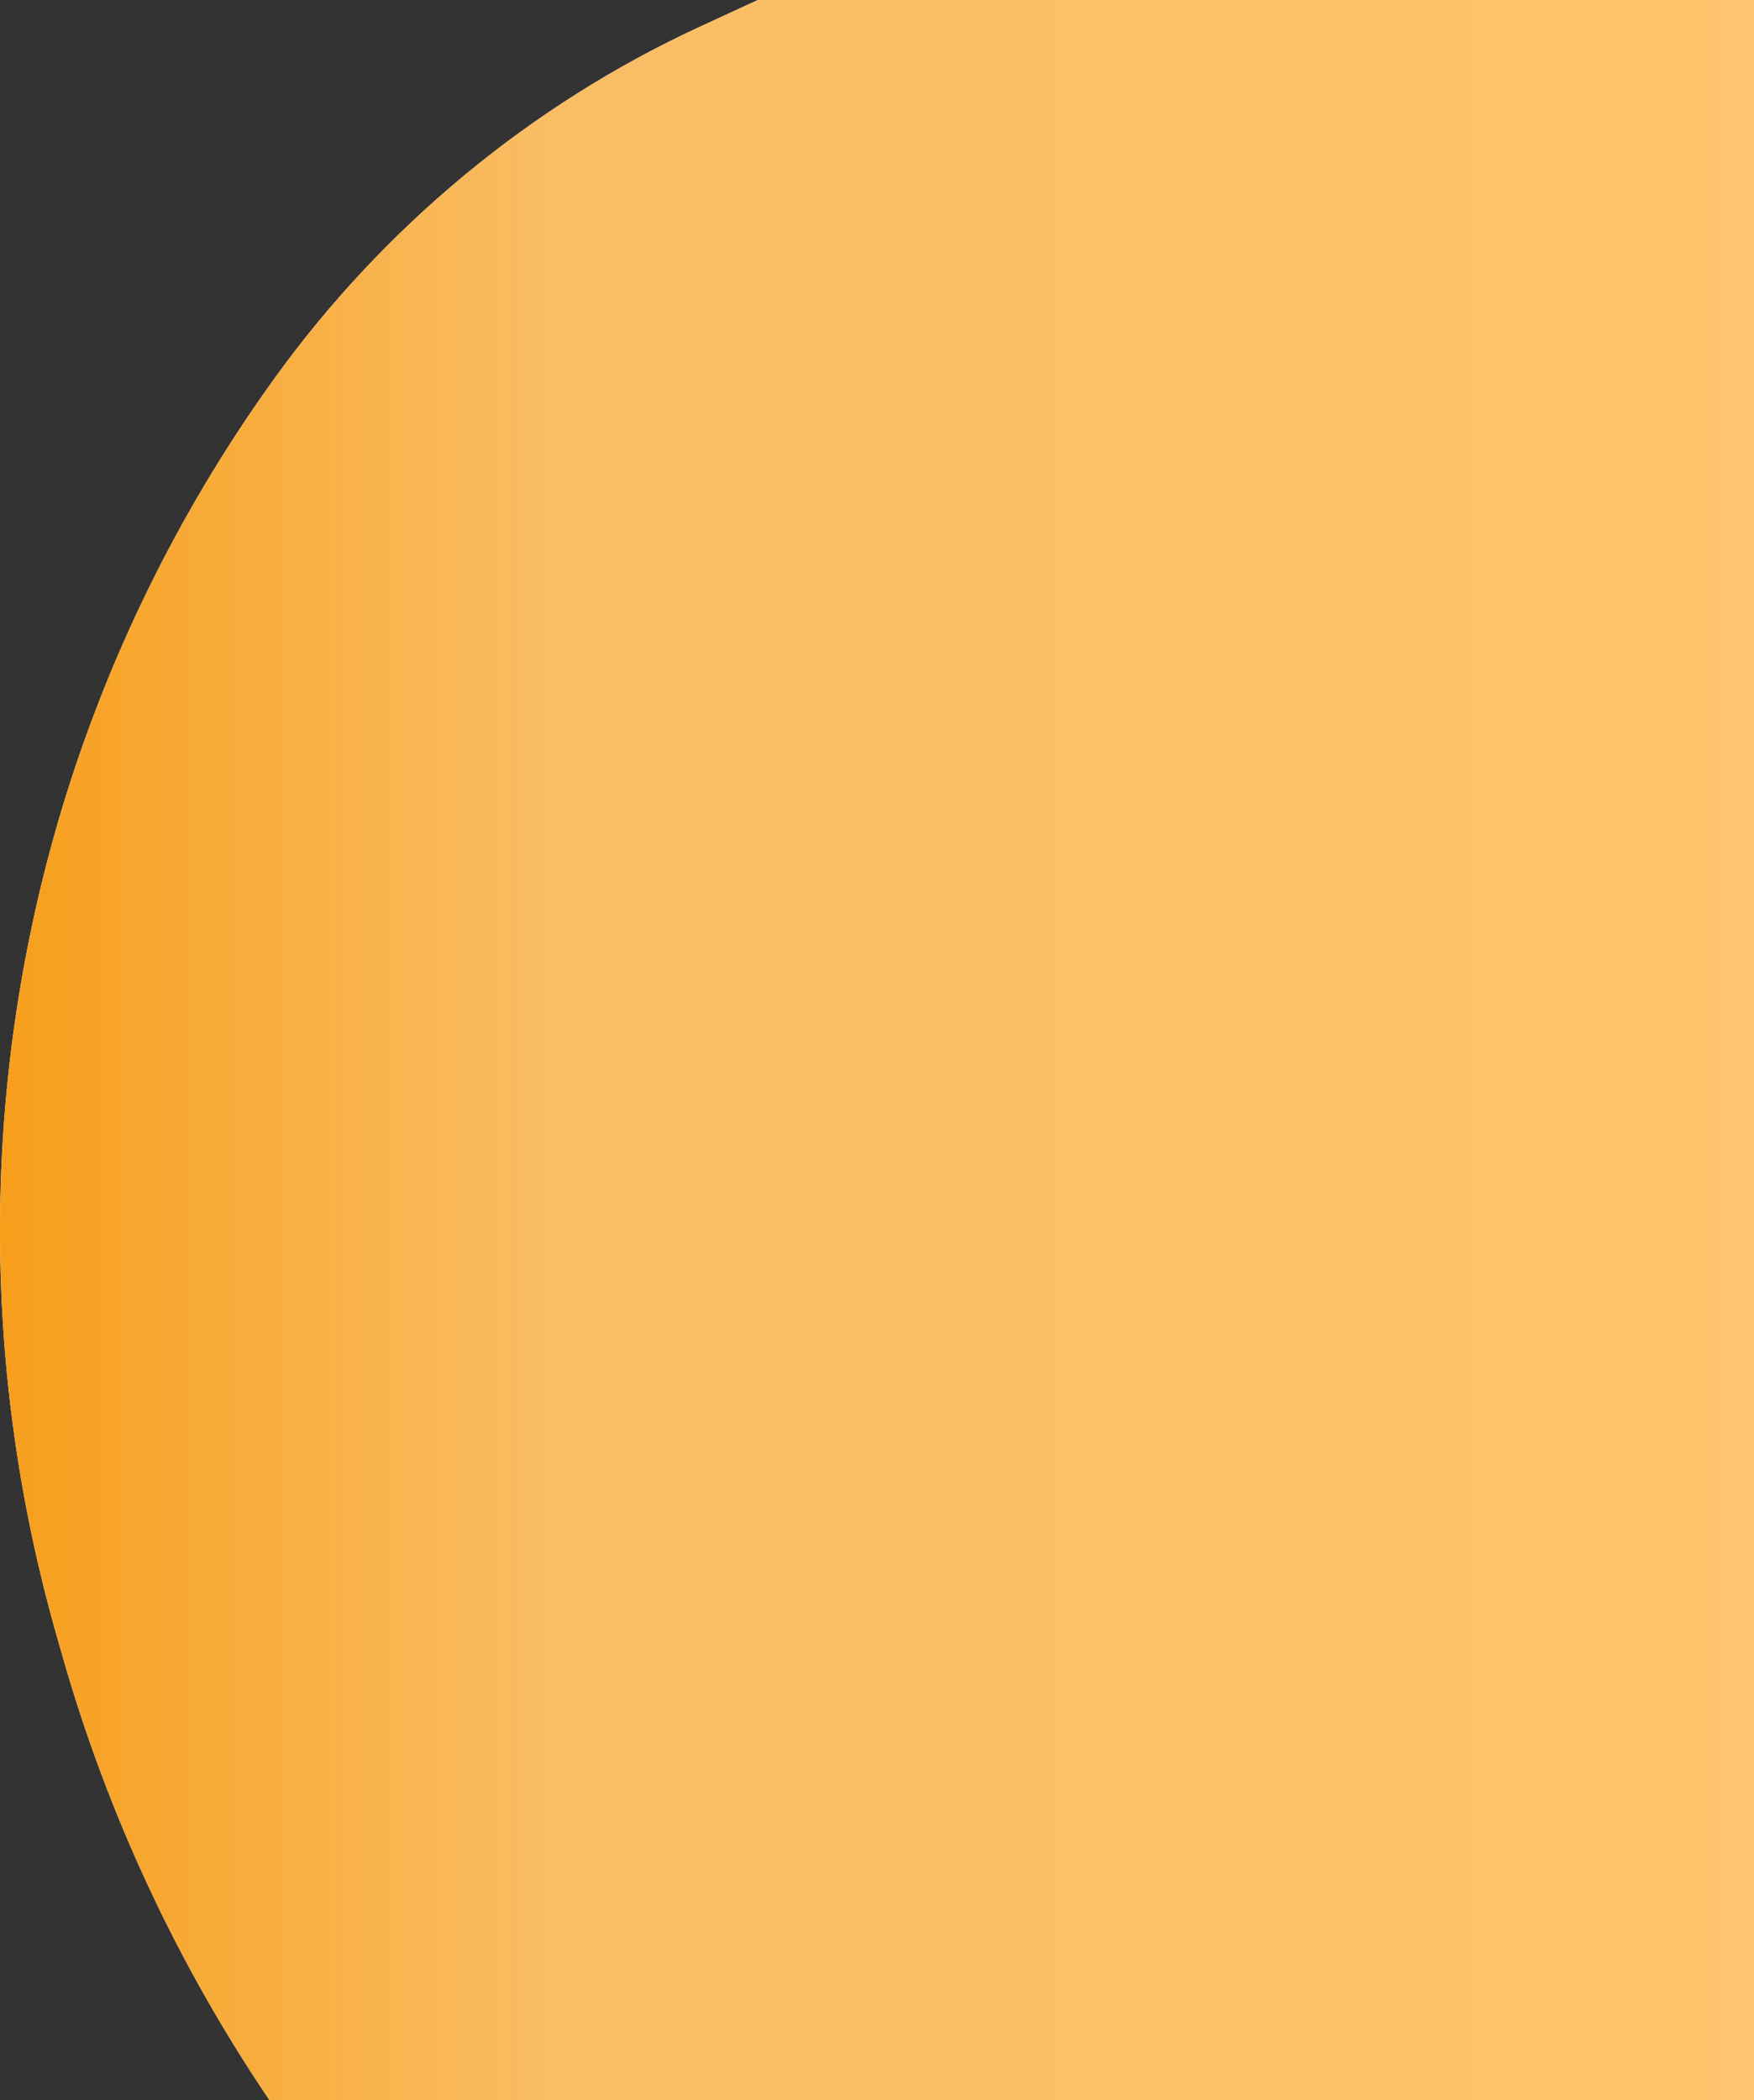
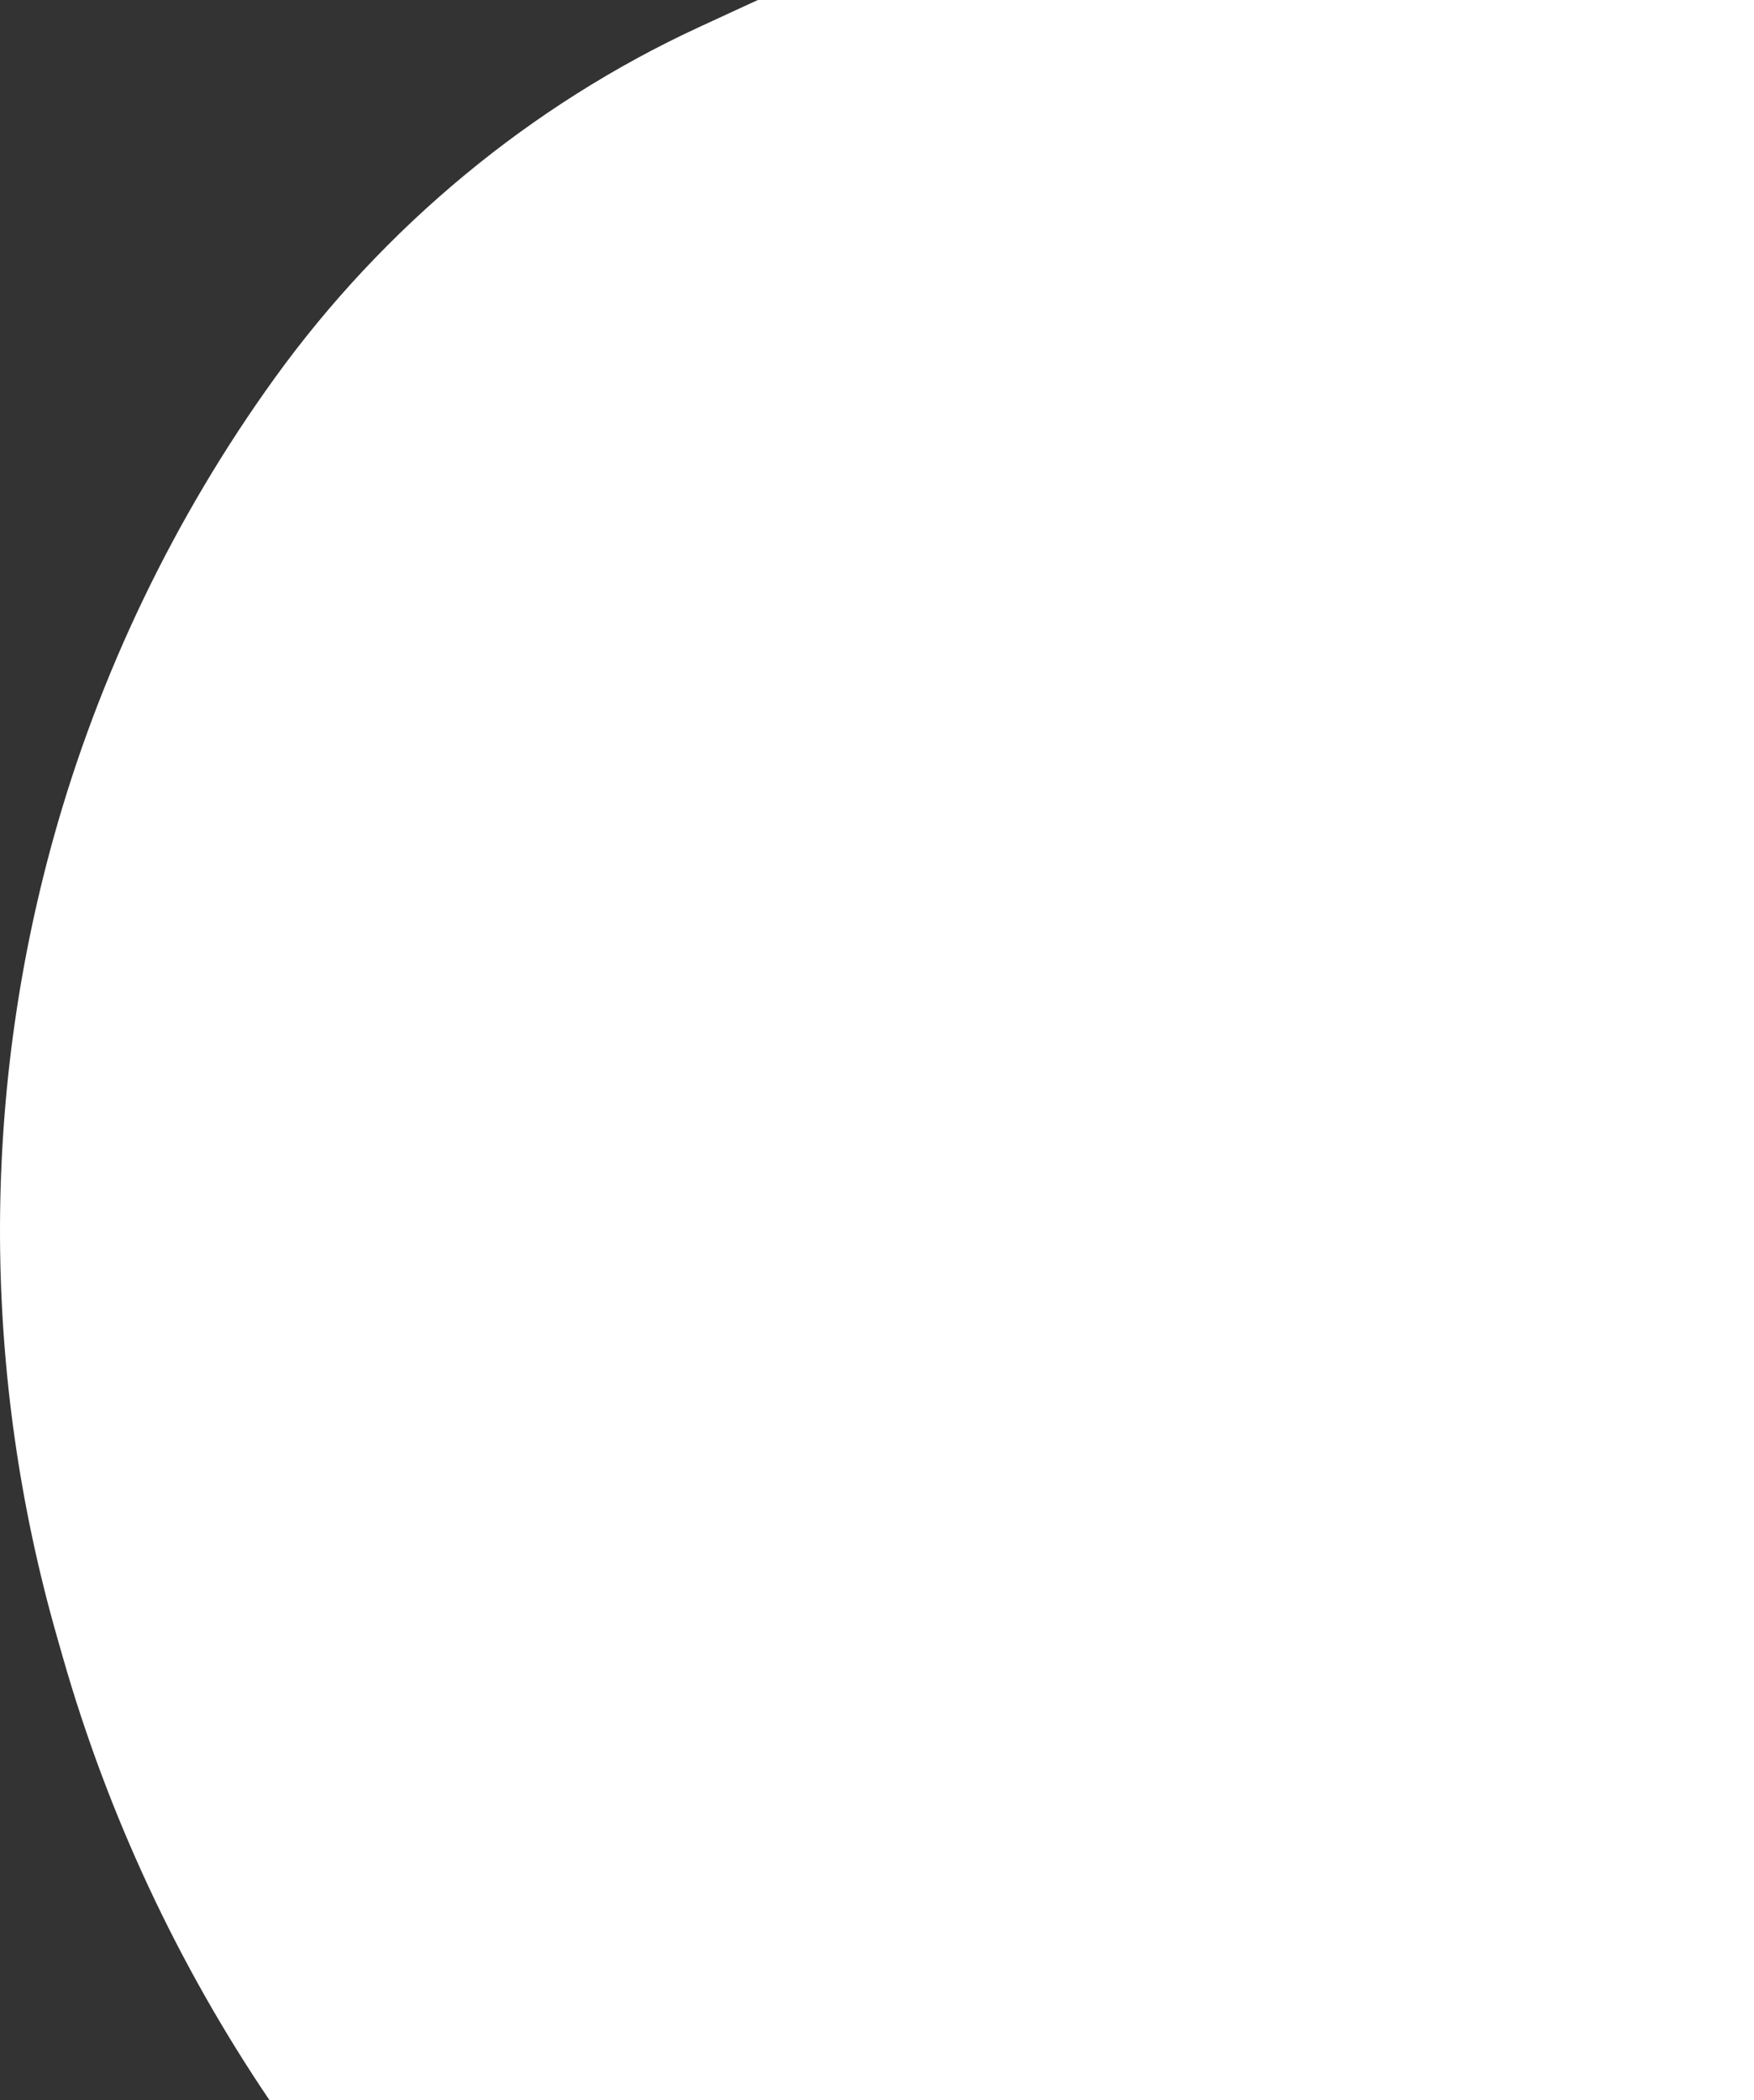
<svg xmlns="http://www.w3.org/2000/svg" width="821" height="983" viewBox="0 0 821 983" fill="none">
  <rect x="0" y="0" width="821" height="983" fill="#333333" stroke="none" />
  <path d="M1040.2 -57.067V943.001C1040.2 965.092 1022.29 983 1000.2 983H126.153C83.364 919.741 50.52 849.65 29.275 775.205L26.553 765.663C-8.293 643.557 -8.853 514.338 24.936 392.596C46.401 315.255 81.84 241.763 128.527 177.037C179.631 106.188 248.454 49.054 327.332 12.639L349.338 2.479C408.365 -24.771 471.492 -41.993 536.21 -48.501L549.249 -49.812L630.289 -55.785L711.435 -58L1040.2 -57.067Z" fill="white" />
-   <path d="M1040.2 -57.067V943.001C1040.2 965.092 1022.29 983 1000.2 983H126.153C83.364 919.741 50.52 849.65 29.275 775.205L26.553 765.663C-8.293 643.557 -8.853 514.338 24.936 392.596C46.401 315.255 81.84 241.763 128.527 177.037C179.631 106.188 248.454 49.054 327.332 12.639L349.338 2.479C408.365 -24.771 471.492 -41.993 536.21 -48.501L549.249 -49.812L630.289 -55.785L711.435 -58L1040.2 -57.067Z" fill="url(#paint0_linear_767_69989)" />
  <defs>
    <linearGradient id="paint0_linear_767_69989" x1="0" y1="462.5" x2="1040.2" y2="462.5" gradientUnits="userSpaceOnUse">
      <stop stop-color="#F79E1B" />
      <stop offset="0.255" stop-color="#F9B654" stop-opacity="0.9" />
      <stop offset="0.755" stop-color="#FFBD59" stop-opacity="0.9" />
      <stop offset="1" stop-color="#FFC483" stop-opacity="0.8" />
    </linearGradient>
  </defs>
</svg>